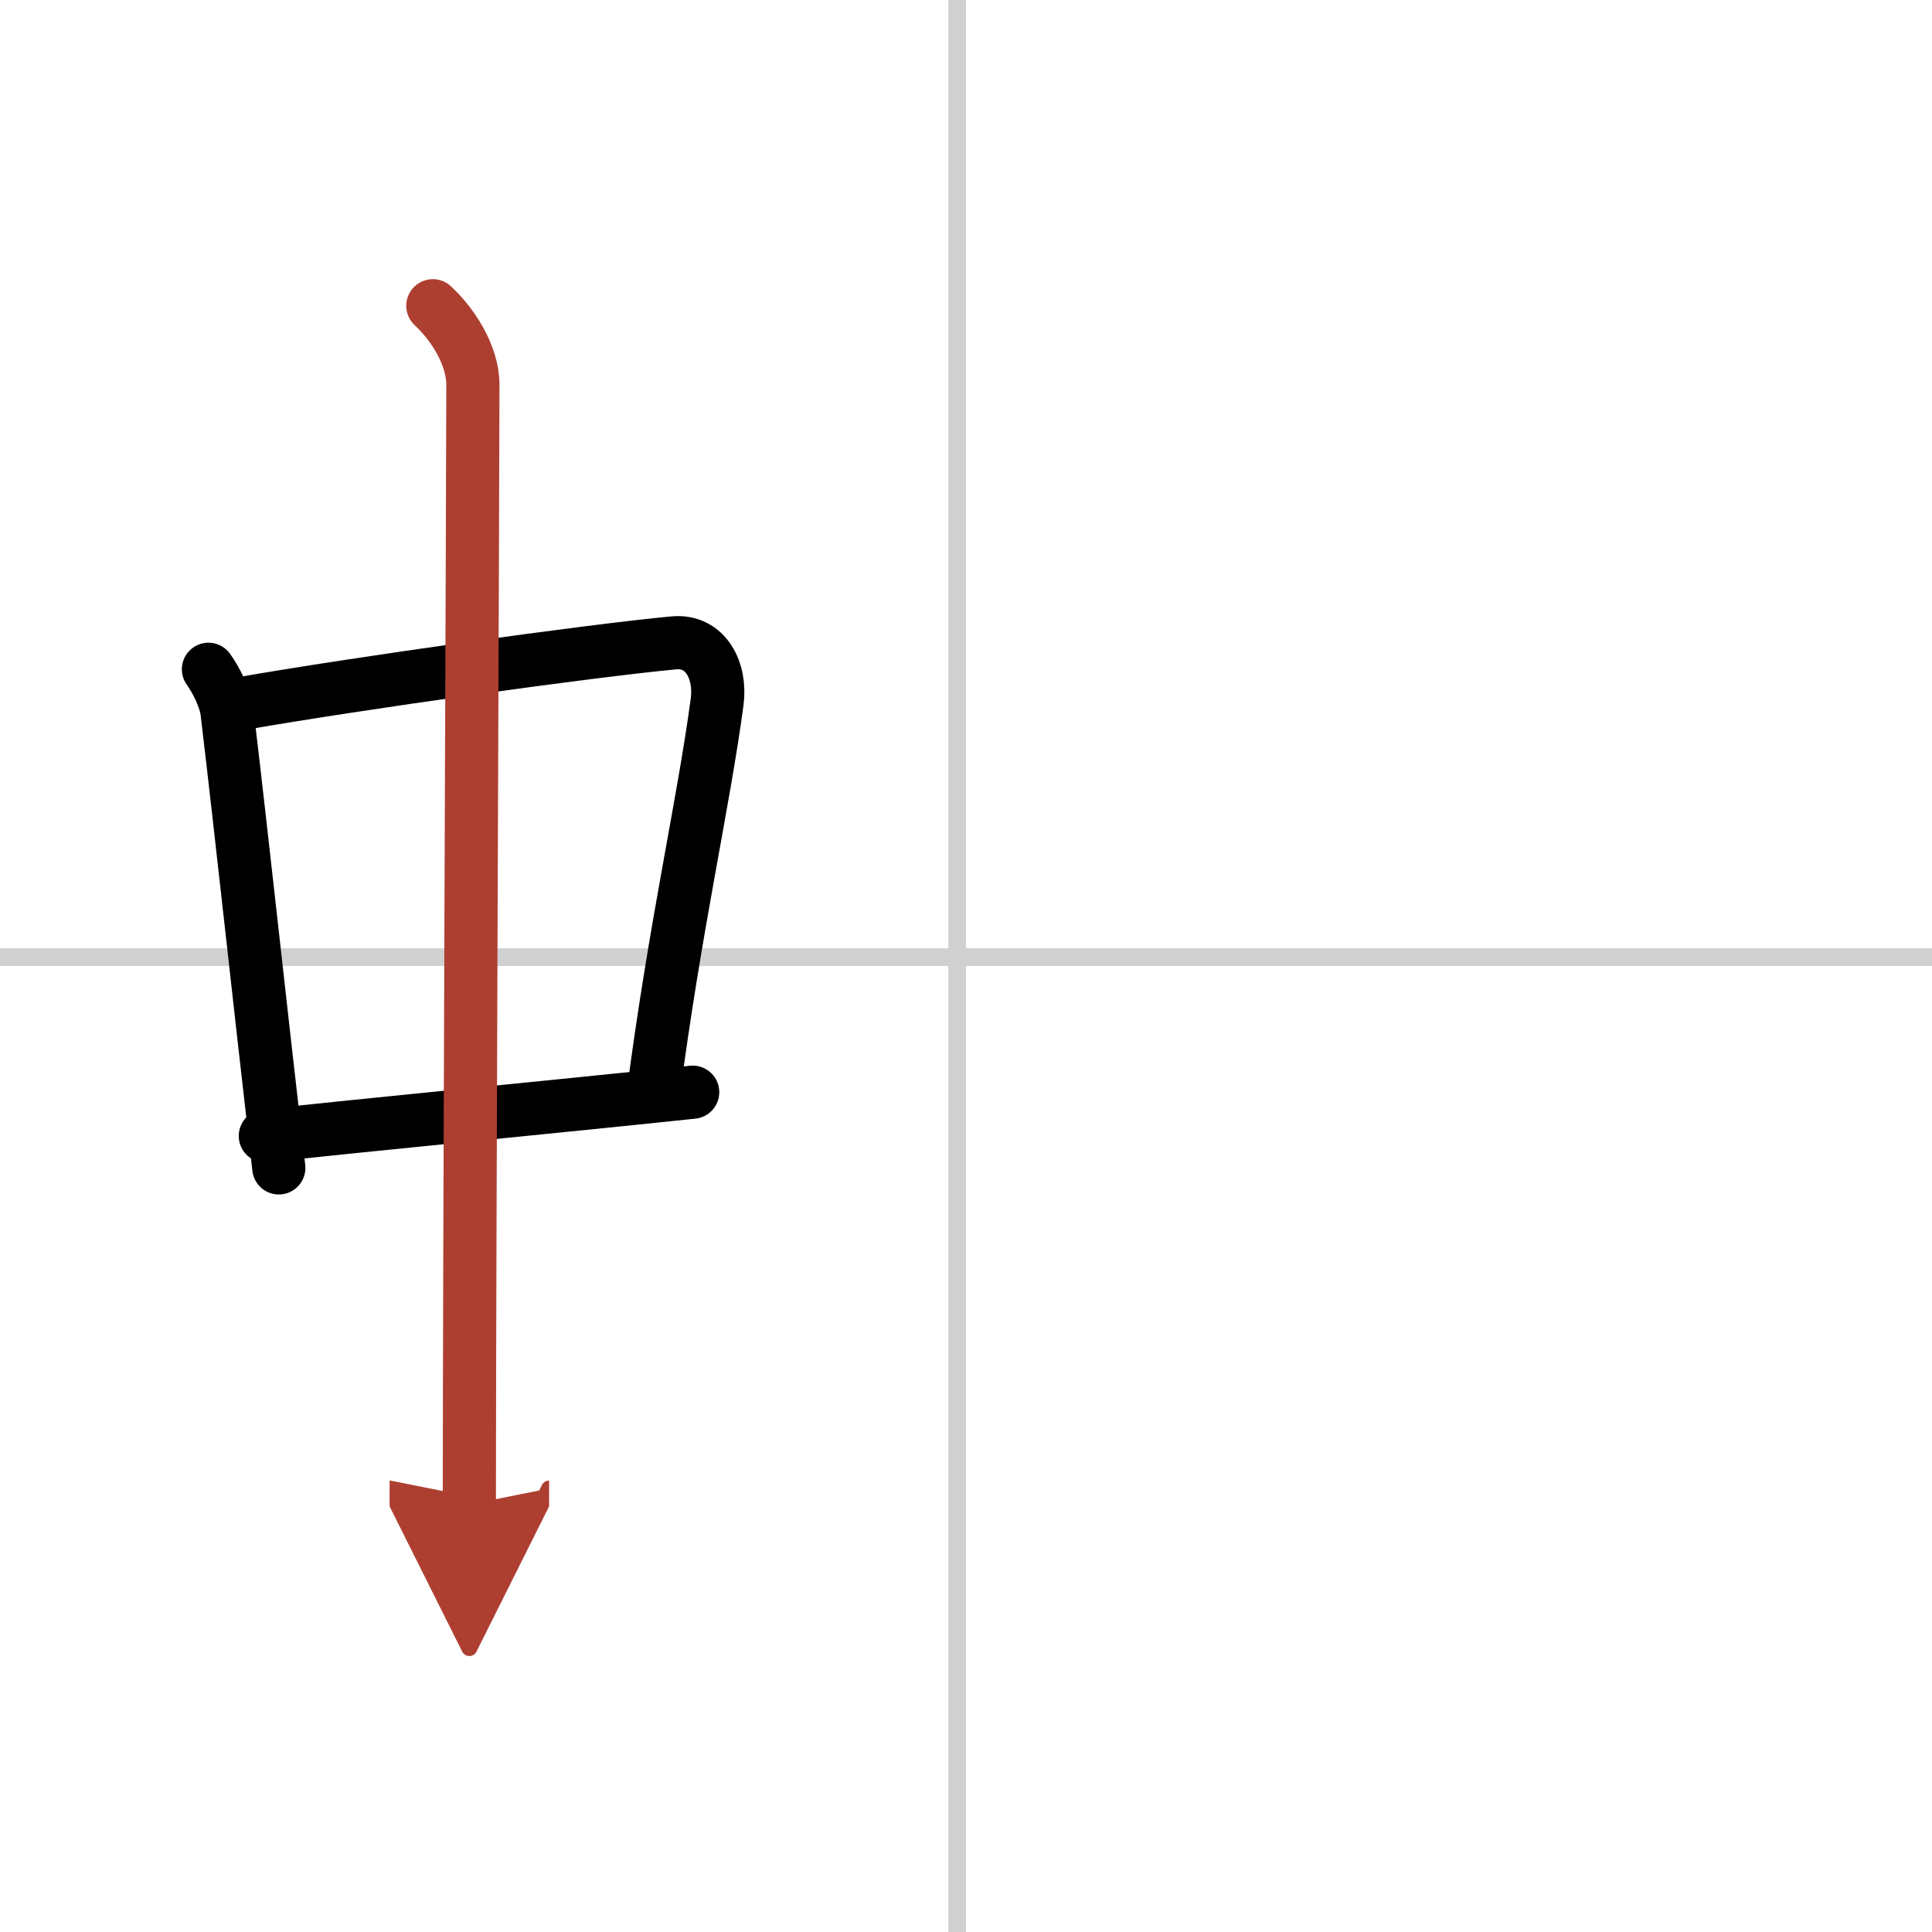
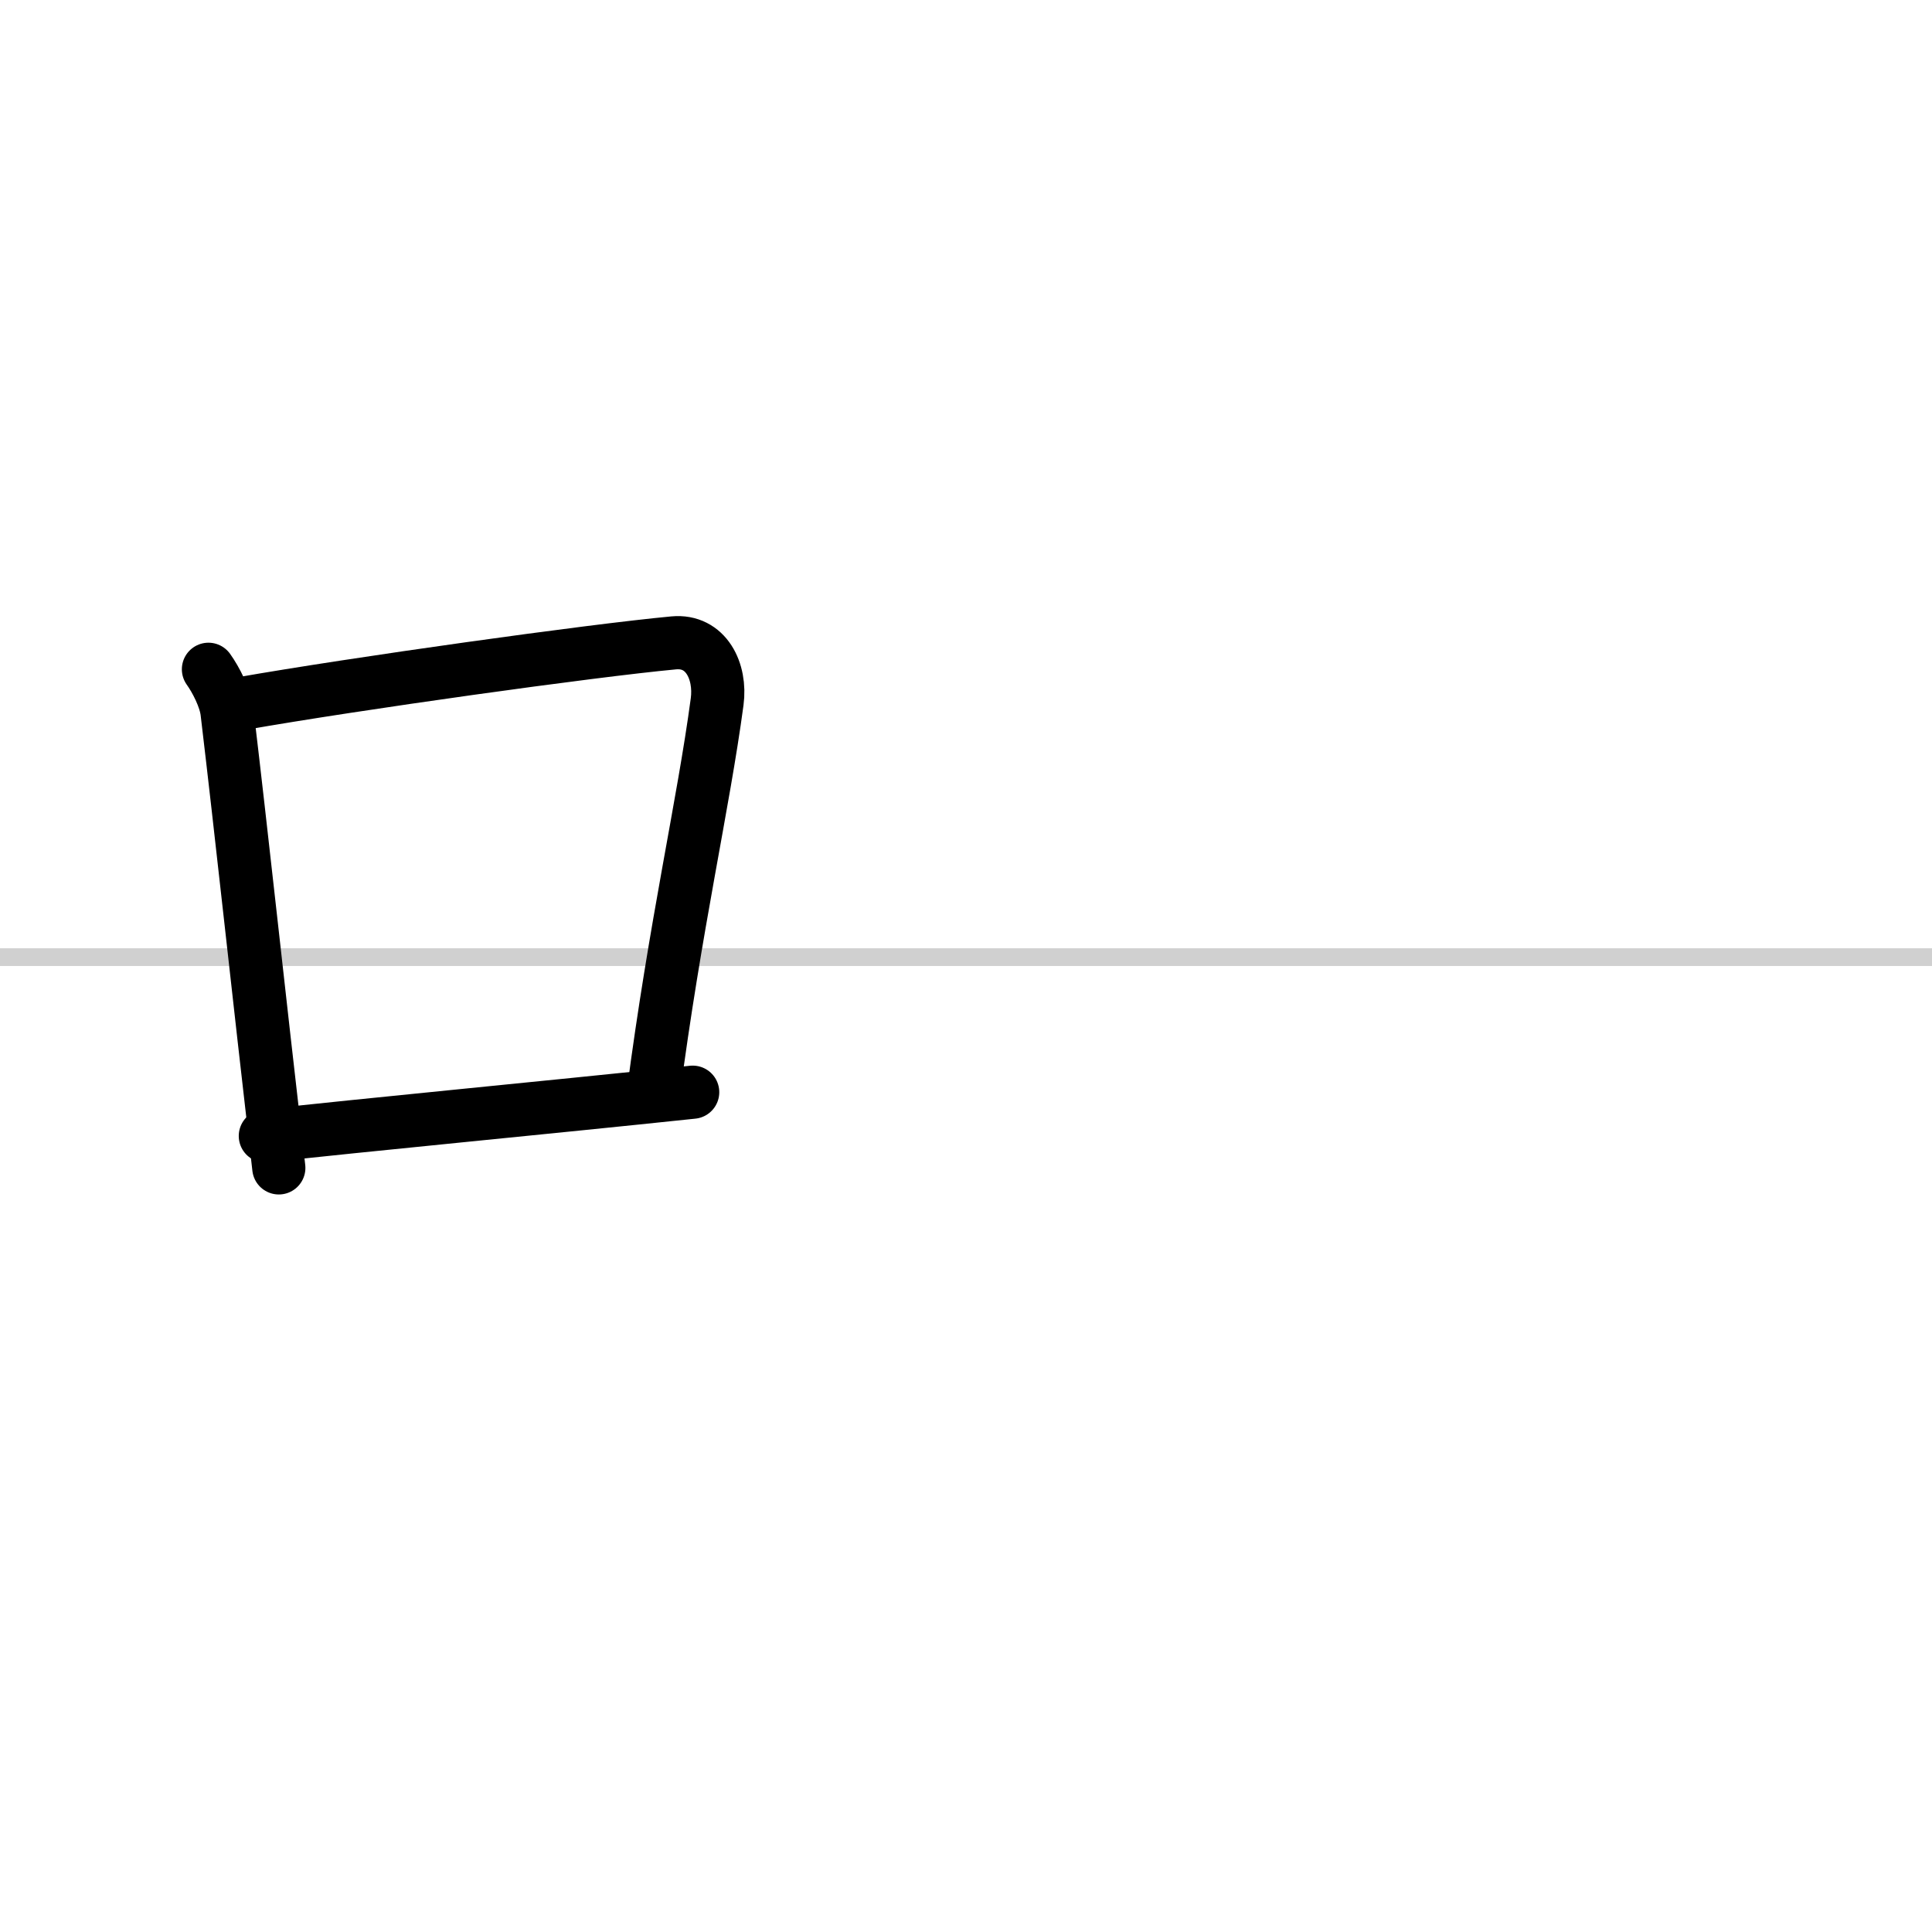
<svg xmlns="http://www.w3.org/2000/svg" width="400" height="400" viewBox="0 0 109 109">
  <defs>
    <marker id="a" markerWidth="4" orient="auto" refX="1" refY="5" viewBox="0 0 10 10">
-       <polyline points="0 0 10 5 0 10 1 5" fill="#ad3f31" stroke="#ad3f31" />
-     </marker>
+       </marker>
  </defs>
  <g fill="none" stroke="#000" stroke-linecap="round" stroke-linejoin="round" stroke-width="3">
-     <rect width="100%" height="100%" fill="#fff" stroke="#fff" />
-     <line x1="54" x2="54" y2="109" stroke="#d0d0d0" stroke-width="1" />
    <line x2="109" y1="54" y2="54" stroke="#d0d0d0" stroke-width="1" />
    <path d="m11.76 37.76c0.43 0.6 0.96 1.64 1.05 2.42 0.81 6.79 1.75 15.58 2.92 25.71" />
    <path d="m13.59 39.7c6.49-1.14 19.72-2.99 24.42-3.43 1.83-0.17 2.68 1.61 2.45 3.32-0.78 5.83-2.35 12.53-3.62 22.23" />
    <path d="m14.97 64.09c5.32-0.6 15.78-1.59 24.11-2.47" />
-     <path d="m24.42 17.25c1.08 1 2.26 2.75 2.26 4.47 0 4.78-0.2 49.78-0.2 63.16" marker-end="url(#a)" stroke="#ad3f31" />
  </g>
</svg>